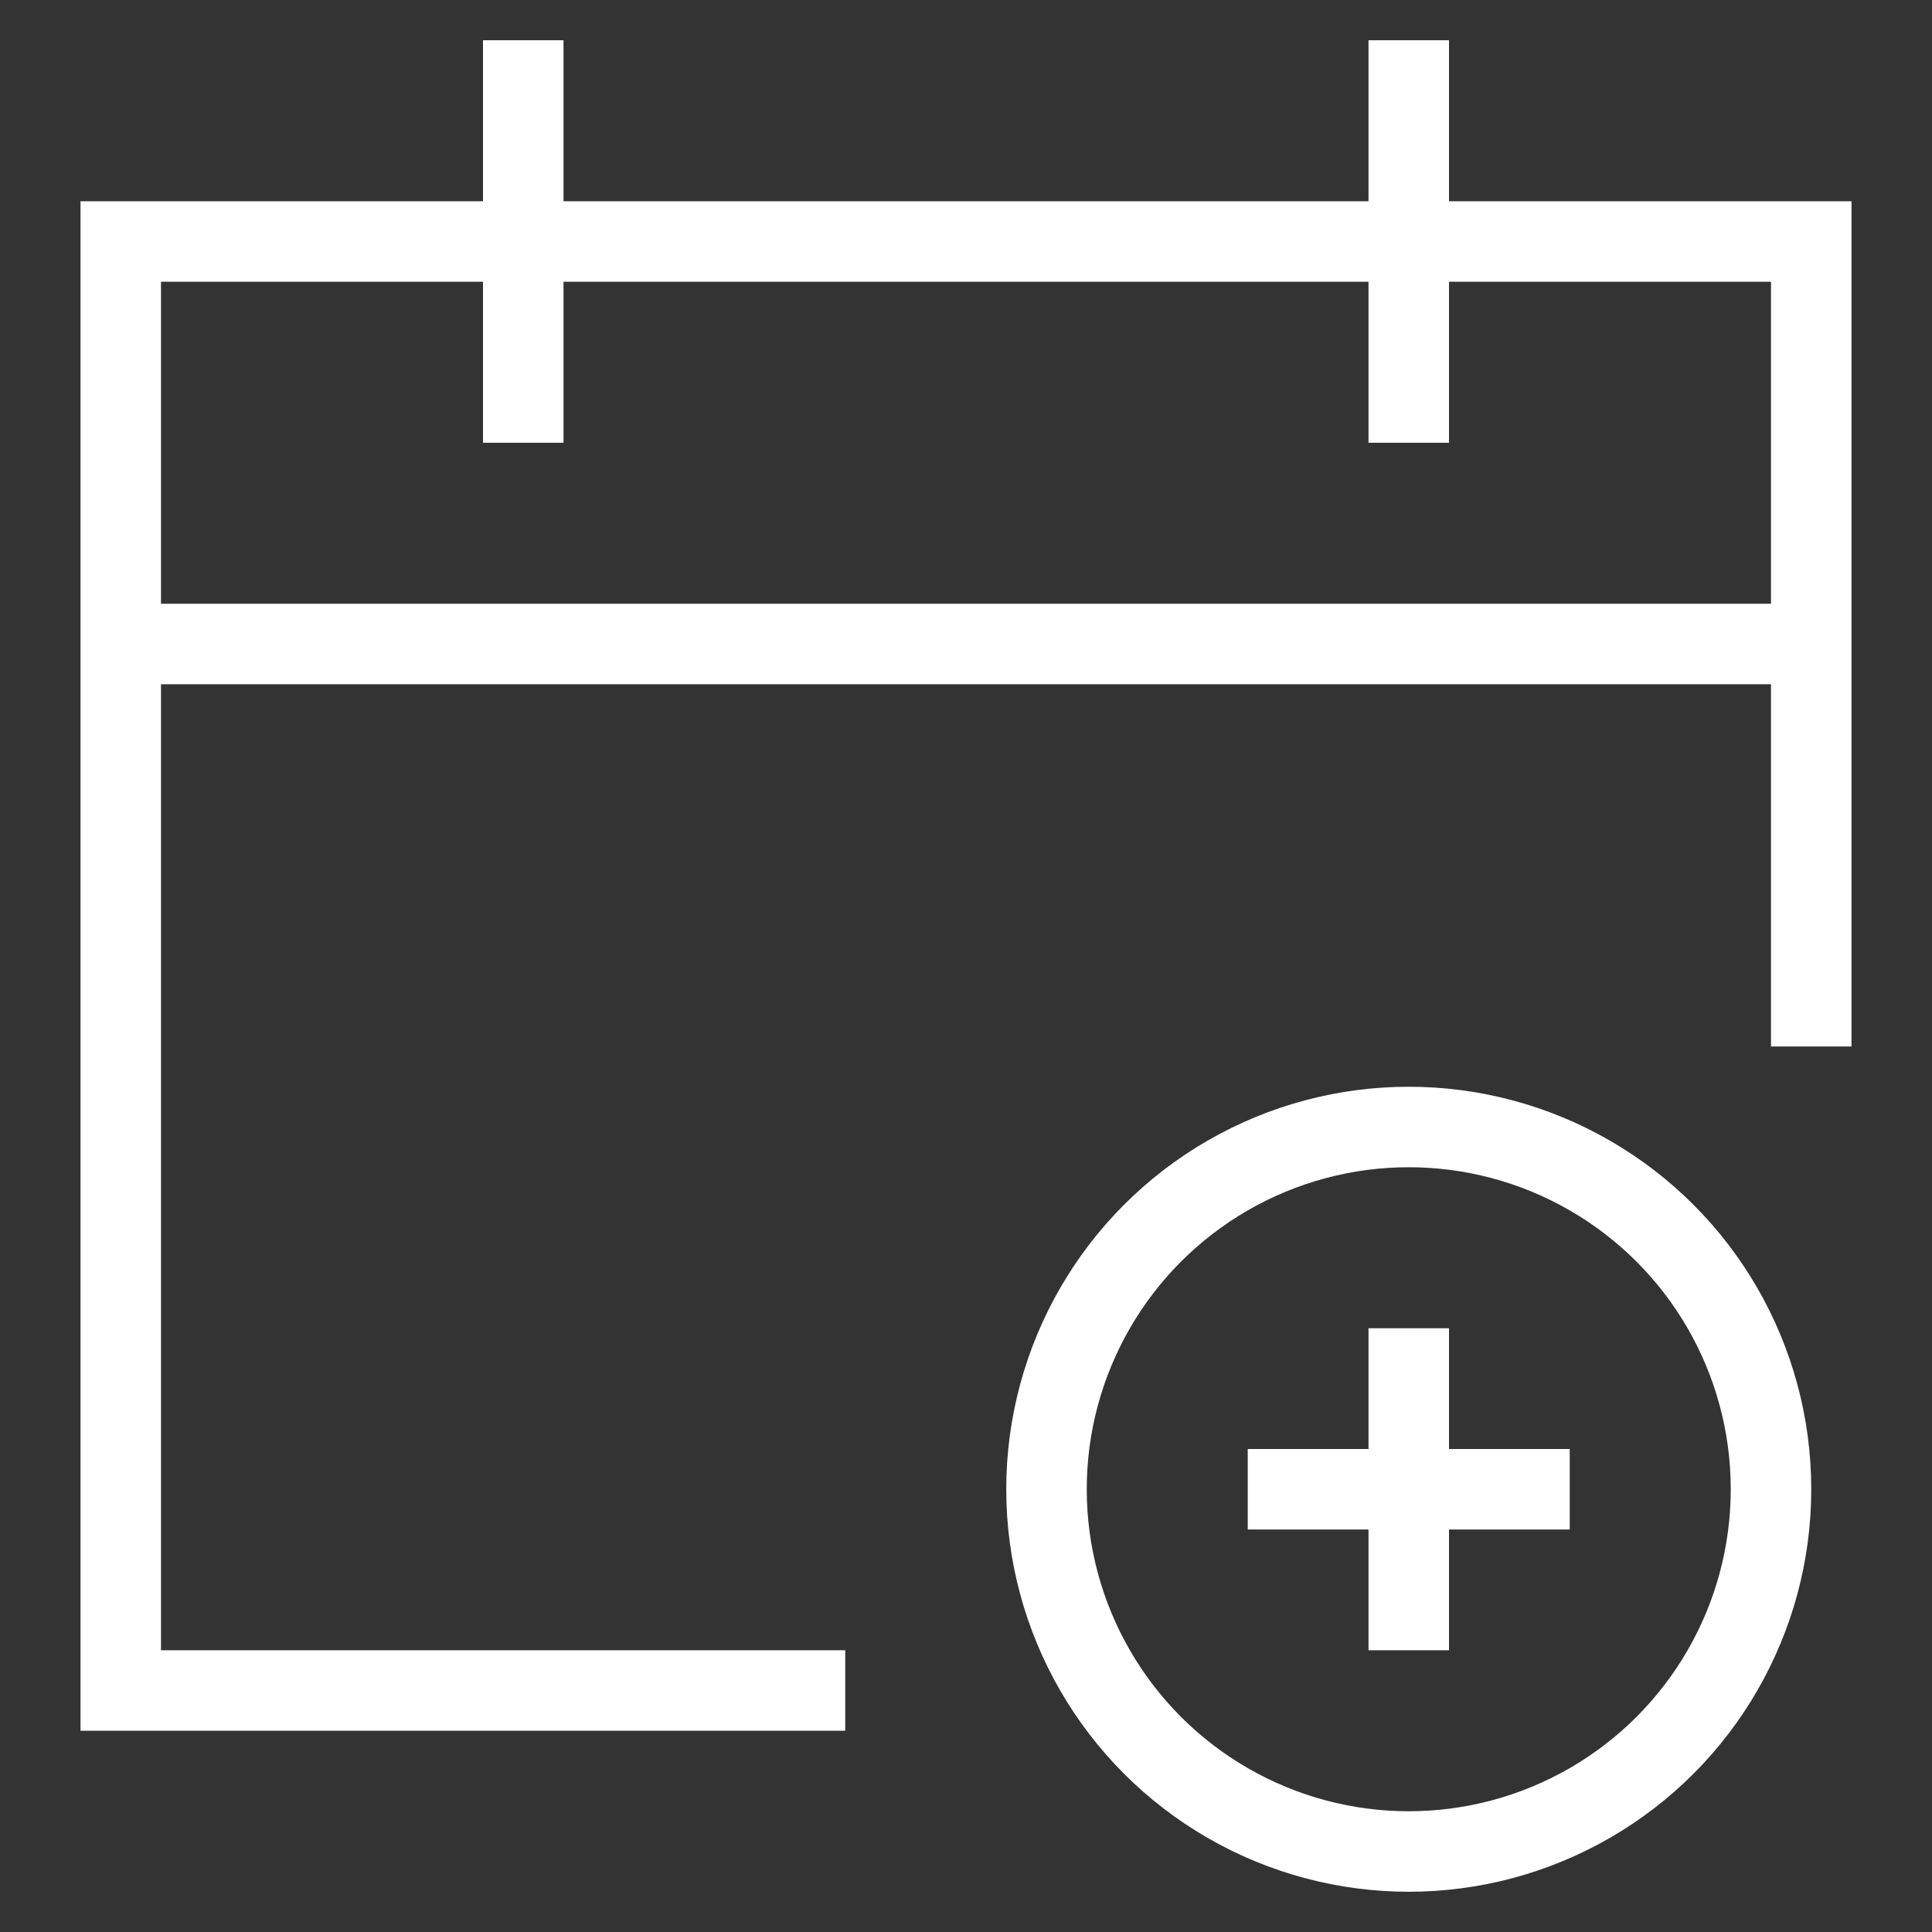
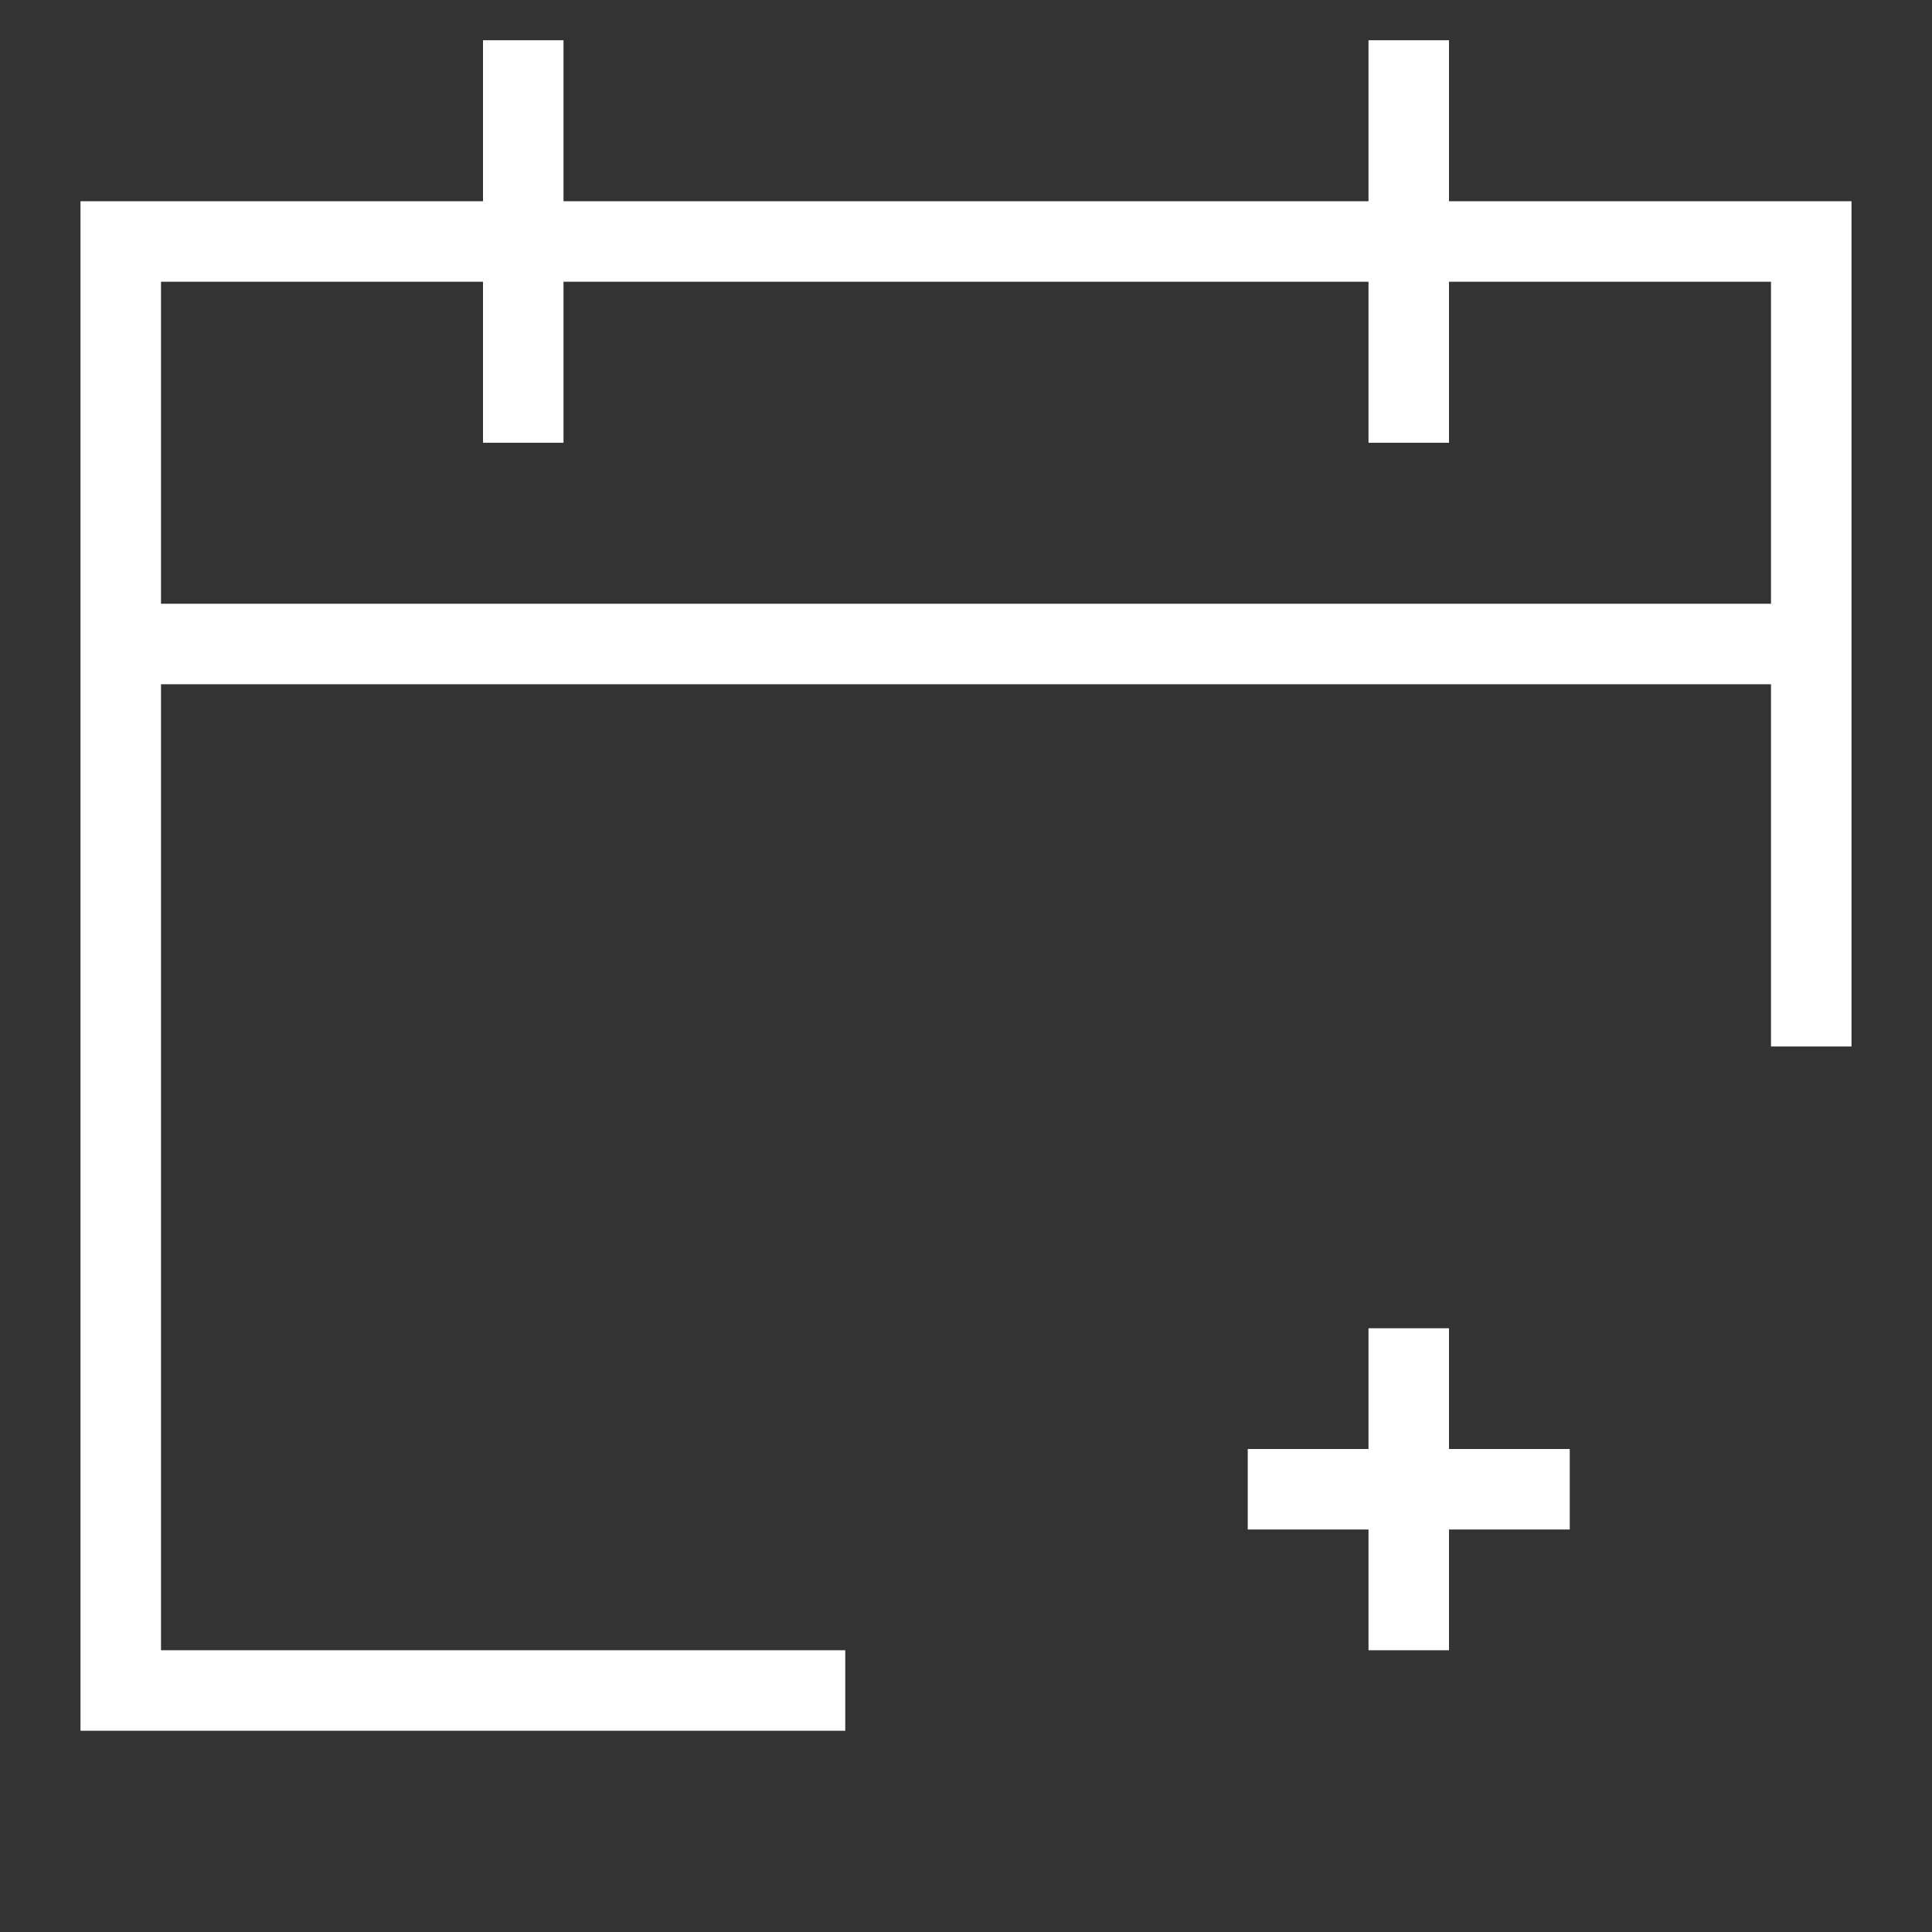
<svg xmlns="http://www.w3.org/2000/svg" x="0px" y="0px" viewBox="0 0 48 48" width="48" height="48">
  <rect x="0" y="0" width="48" height="48" fill="#333333" stroke="none" />
  <title>event create</title>
  <g class="nc-icon-wrapper" fill="#ffffff">
    <line x1="45" y1="16" x2="3" y2="16" fill="none" stroke="#ffffff" stroke-miterlimit="10" stroke-width="2" data-cap="butt" stroke-linecap="butt" />
    <polyline points="20 42 3 42 3 6 45 6 45 25" fill="none" stroke="#ffffff" stroke-linecap="square" stroke-miterlimit="10" stroke-width="2" stroke-linejoin="miter" />
    <line x1="13" y1="2" x2="13" y2="10" fill="none" stroke="#ffffff" stroke-linecap="square" stroke-miterlimit="10" stroke-width="2" stroke-linejoin="miter" />
    <line x1="35" y1="2" x2="35" y2="10" fill="none" stroke="#ffffff" stroke-linecap="square" stroke-miterlimit="10" stroke-width="2" stroke-linejoin="miter" />
-     <circle cx="35" cy="37" r="9" fill="none" stroke="#ffffff" stroke-linecap="square" stroke-miterlimit="10" stroke-width="2" data-color="color-2" stroke-linejoin="miter" />
    <line x1="35" y1="34" x2="35" y2="40" fill="none" stroke="#ffffff" stroke-linecap="square" stroke-miterlimit="10" stroke-width="2" data-color="color-2" stroke-linejoin="miter" />
    <line x1="32" y1="37" x2="38" y2="37" fill="none" stroke="#ffffff" stroke-linecap="square" stroke-miterlimit="10" stroke-width="2" data-color="color-2" stroke-linejoin="miter" />
  </g>
</svg>